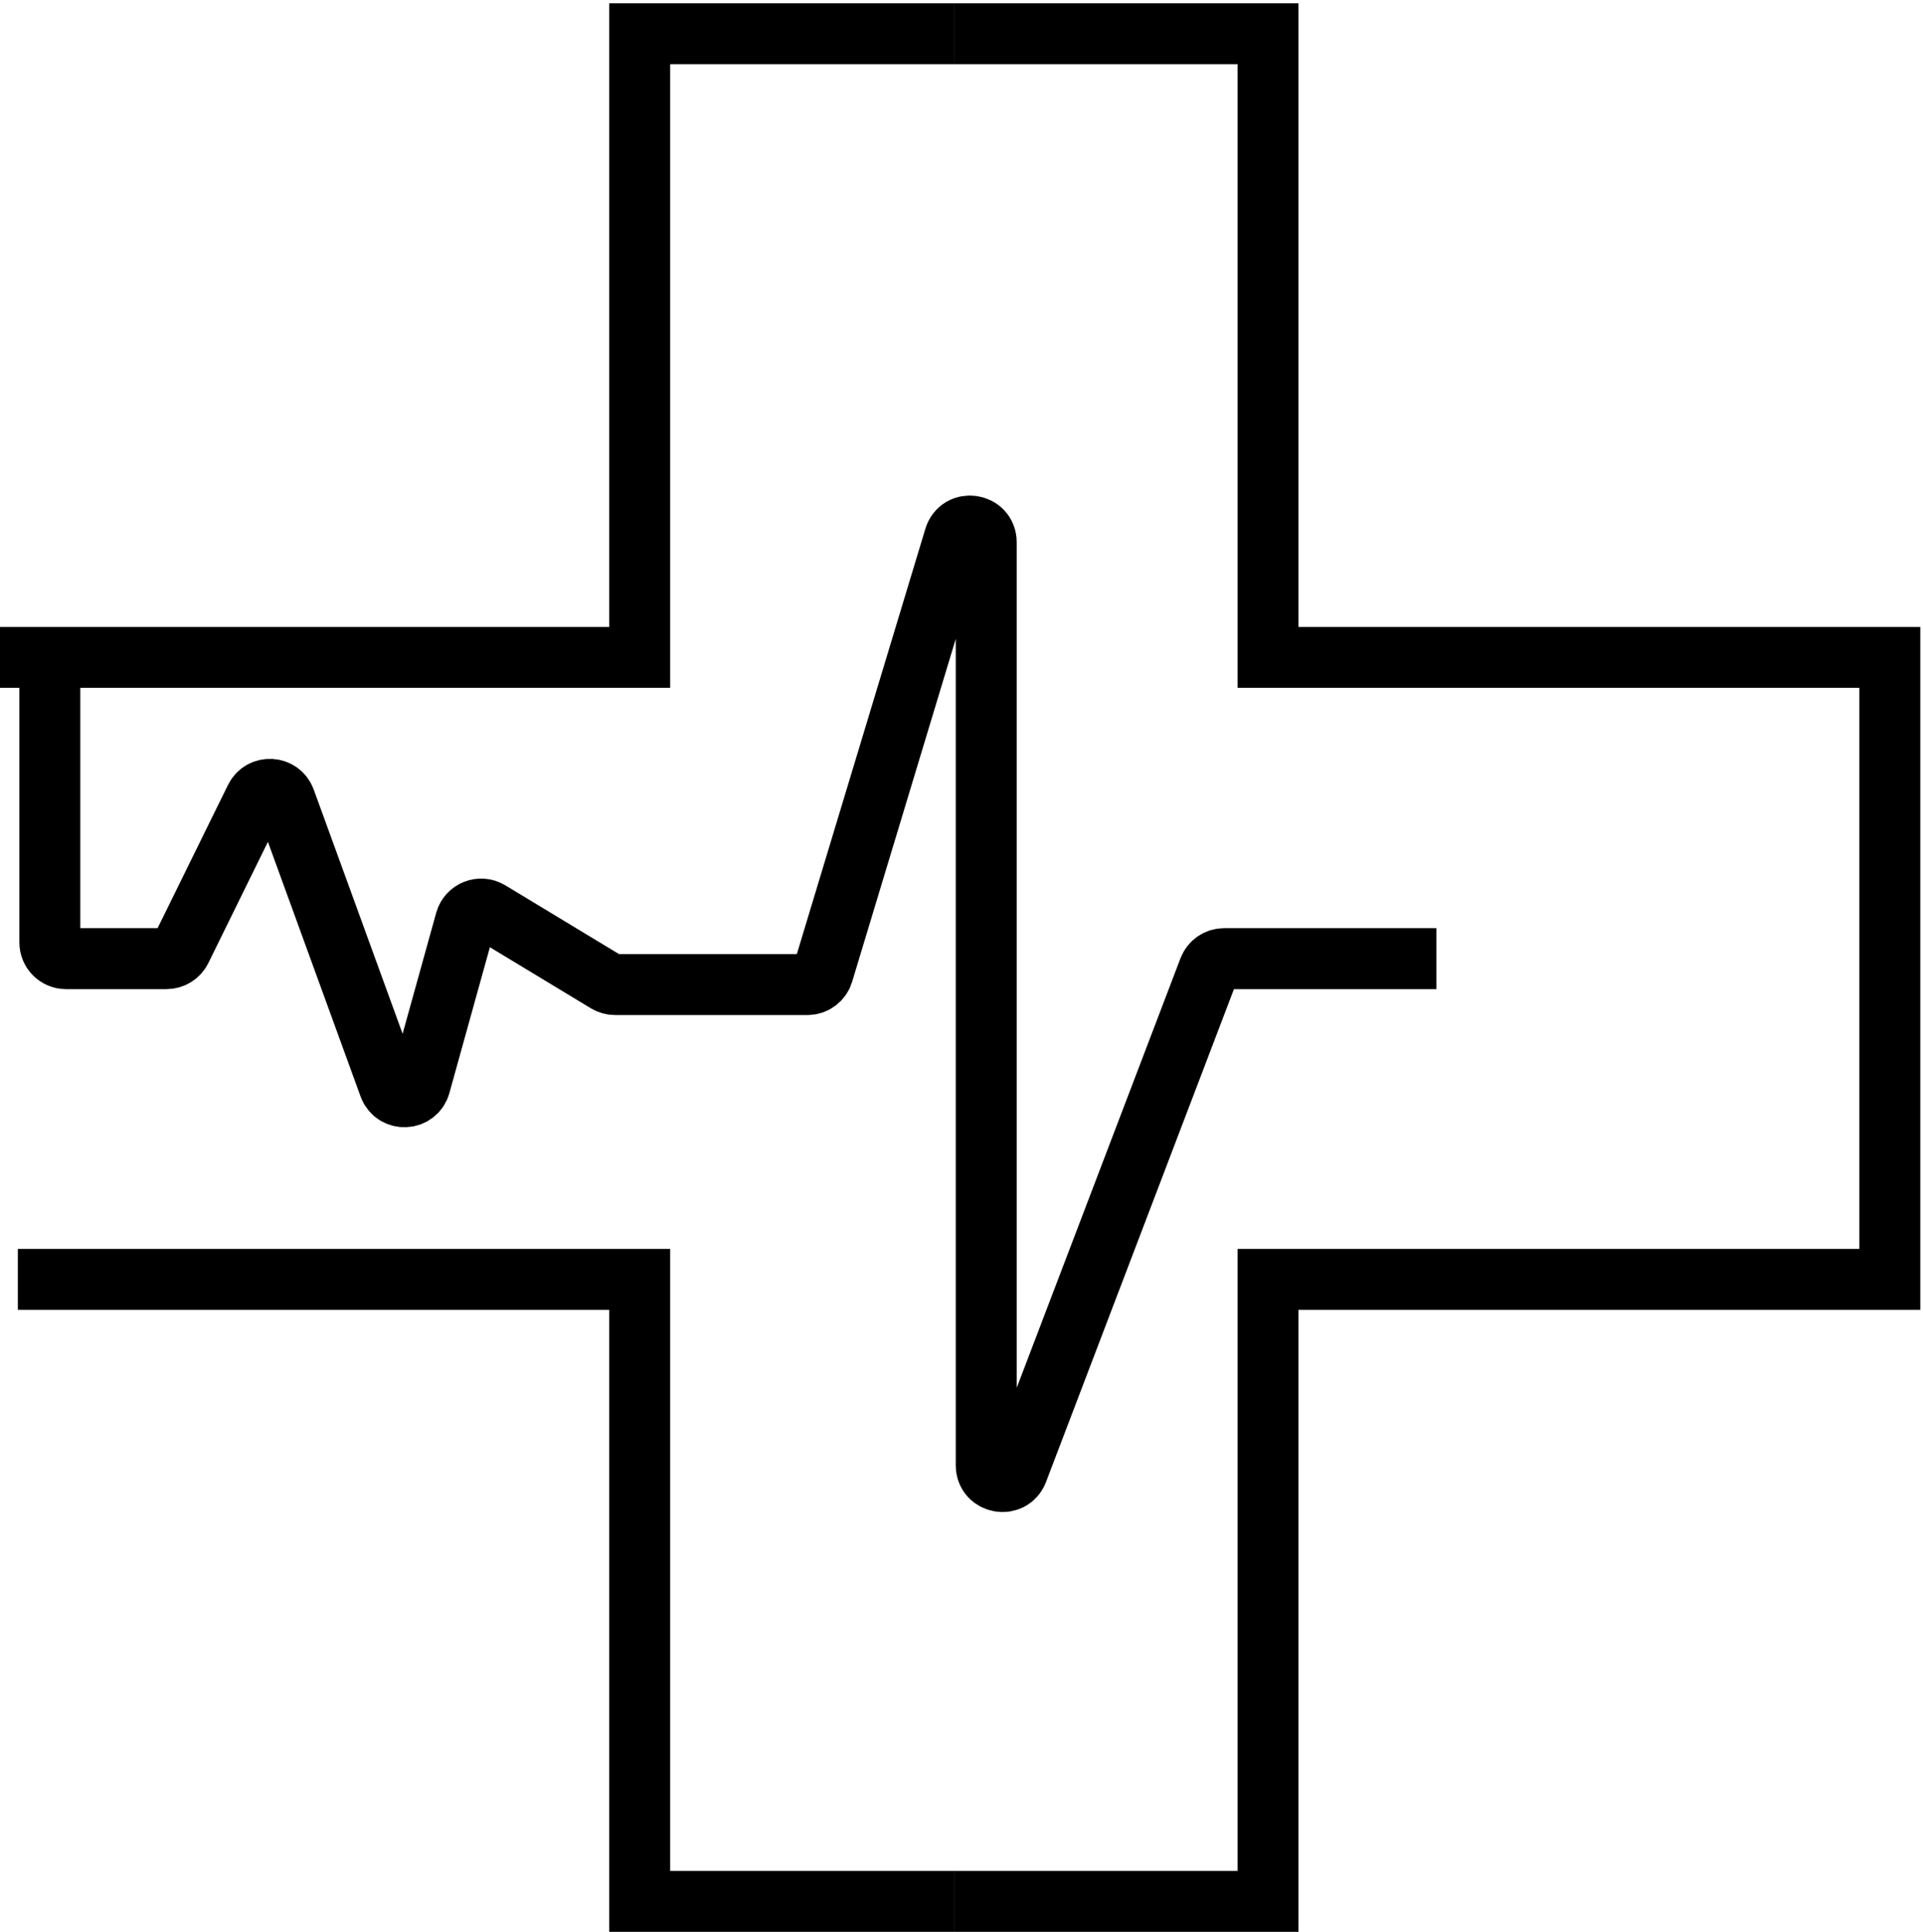
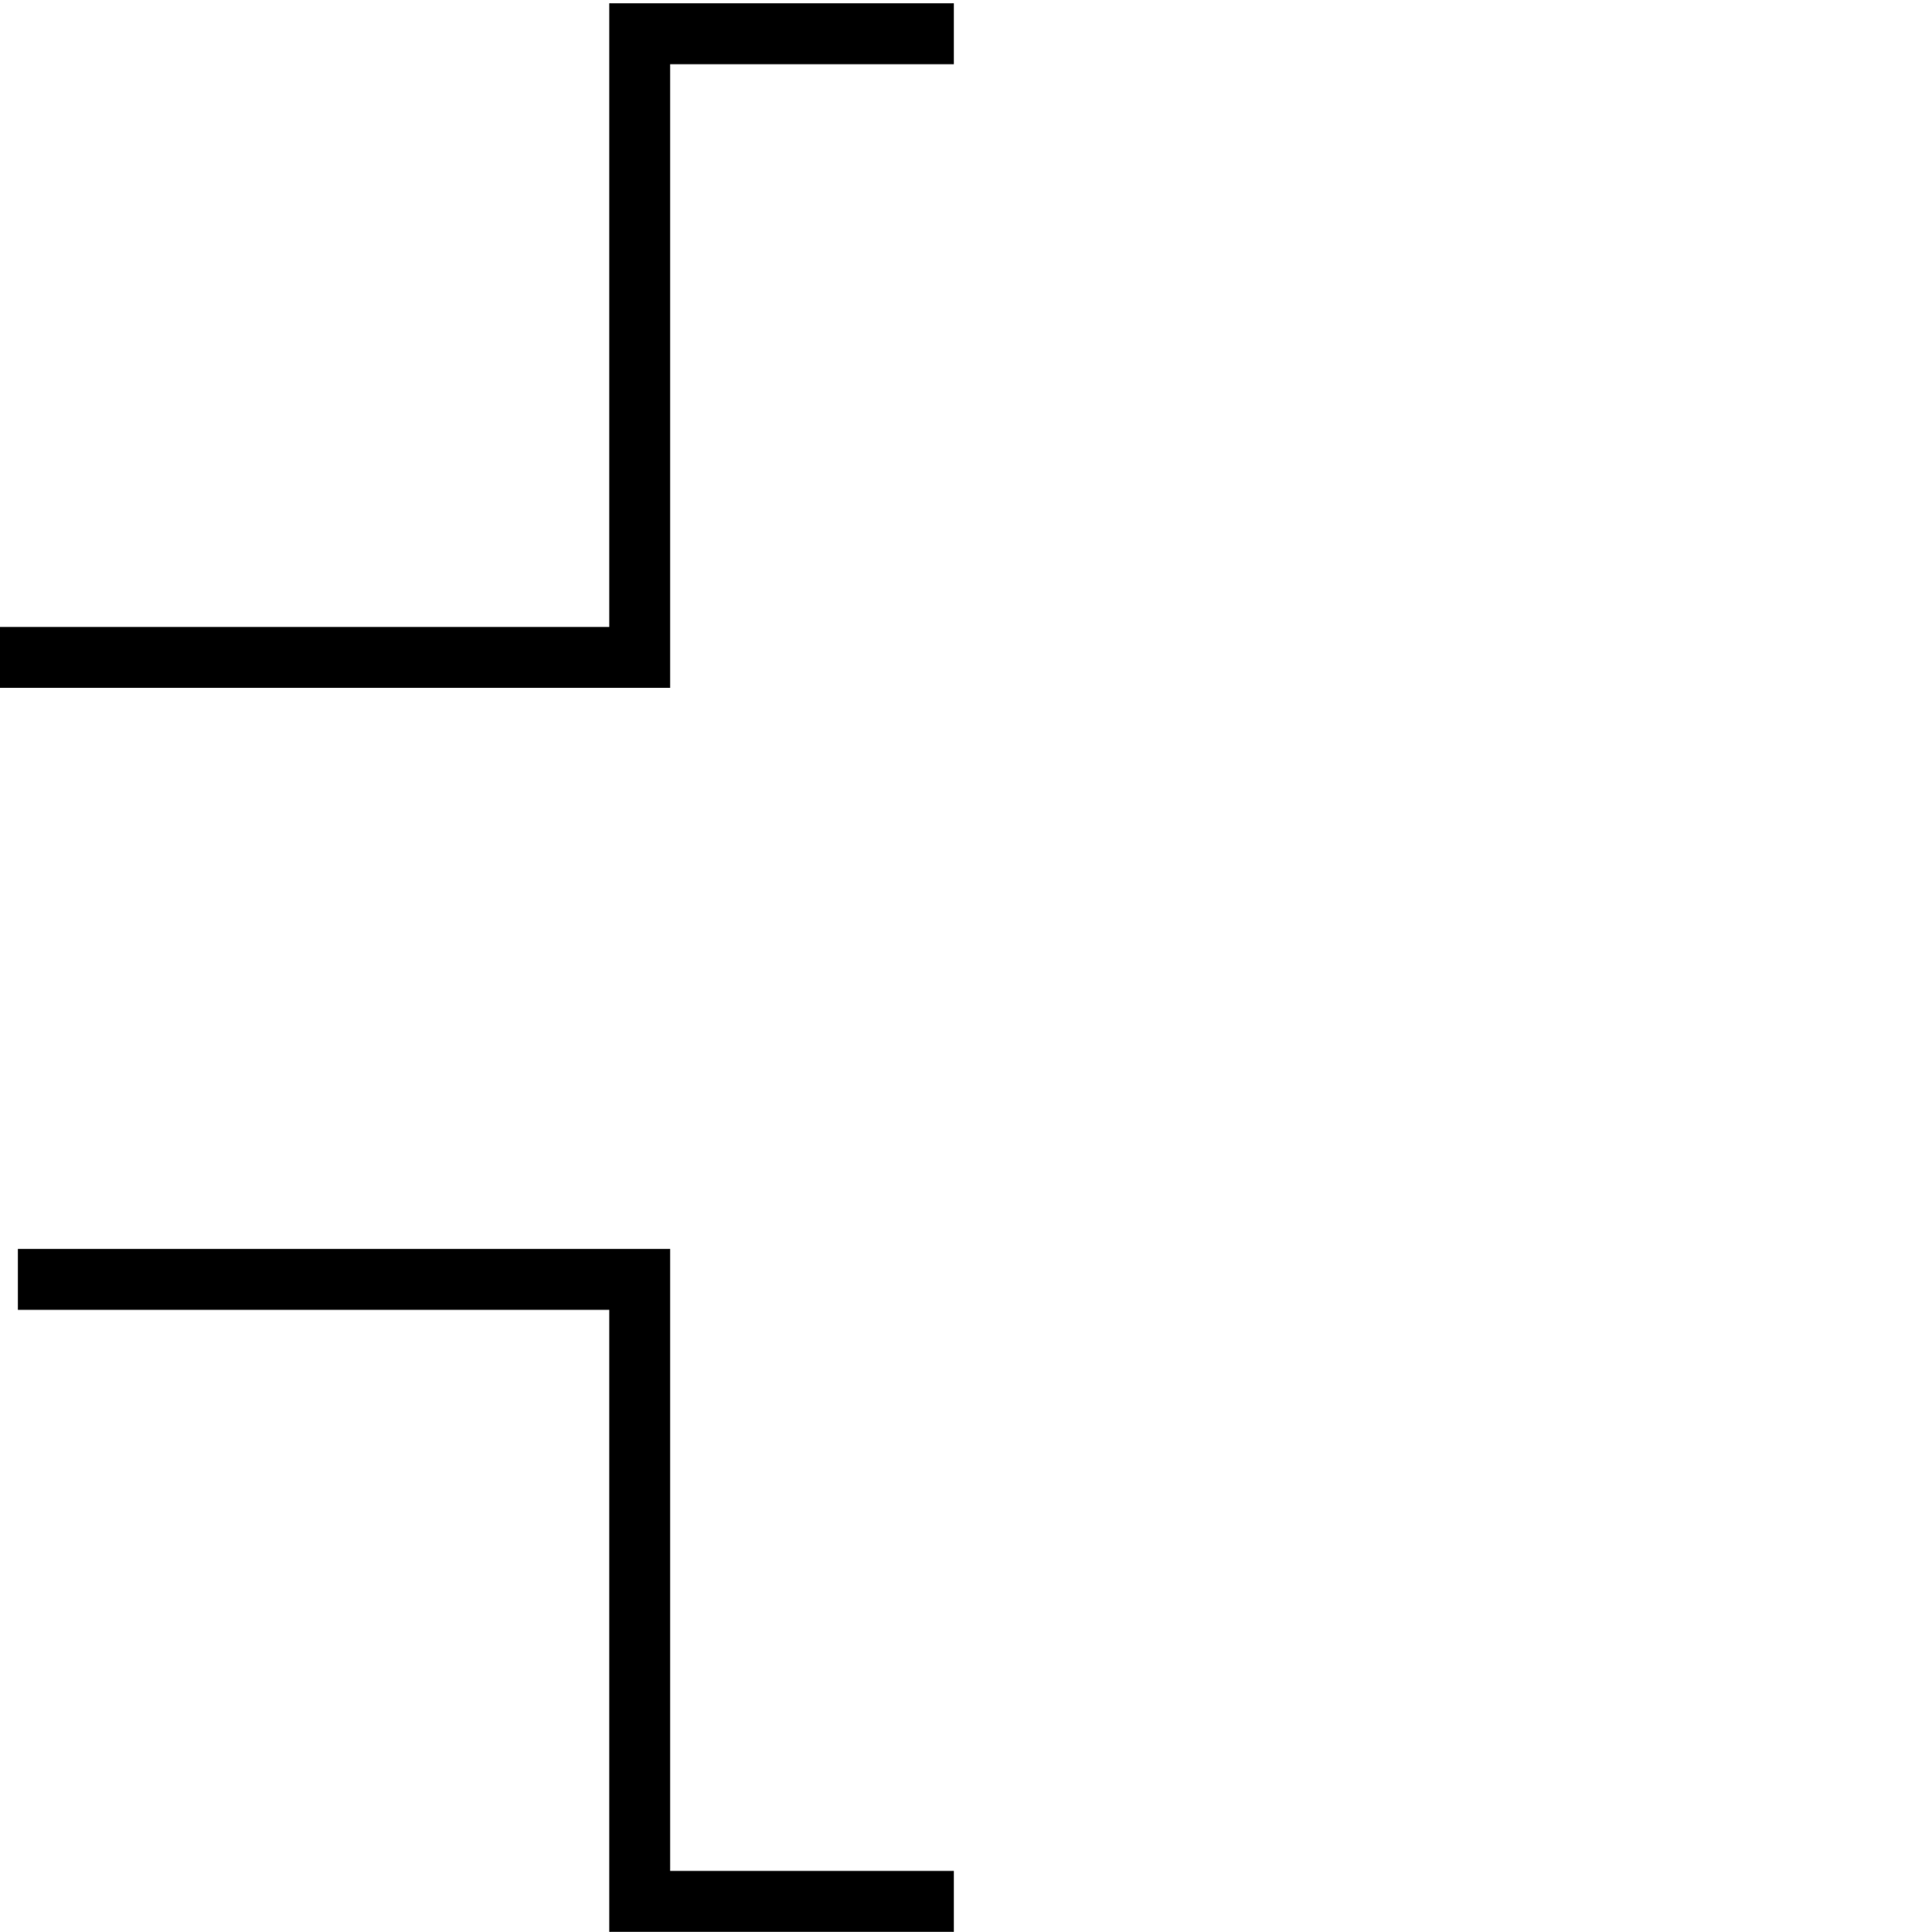
<svg xmlns="http://www.w3.org/2000/svg" width="228" height="229" viewBox="0 0 228 229" fill="none">
-   <path d="M5.91 78.816V111.712C5.91 112.772 6.77 113.632 7.83 113.632H19.738C20.47 113.632 21.139 113.216 21.461 112.559L30.275 94.633C31.021 93.115 33.224 93.234 33.802 94.823L46.148 128.736C46.787 130.492 49.302 130.393 49.802 128.593L55.2 109.159C55.541 107.934 56.956 107.372 58.044 108.03L71.931 116.427C72.231 116.608 72.575 116.704 72.925 116.704H95.732C96.579 116.704 97.325 116.15 97.57 115.339L113.174 63.722C113.814 61.607 116.932 62.068 116.932 64.277V173.689C116.932 175.821 119.886 176.365 120.646 174.373L143.342 114.868C143.626 114.124 144.339 113.632 145.136 113.632H170.309" stroke="black" stroke-width="7.225" />
-   <path d="M113.094 225.375H150.342V151.647H224.069V77.92H150.342V4H113.094" stroke="black" stroke-width="7.225" />
  <path d="M113.094 225.375H75.846V151.647H2.118M-0.001 77.92H75.846V4H113.094" stroke="black" stroke-width="7.225" />
</svg>